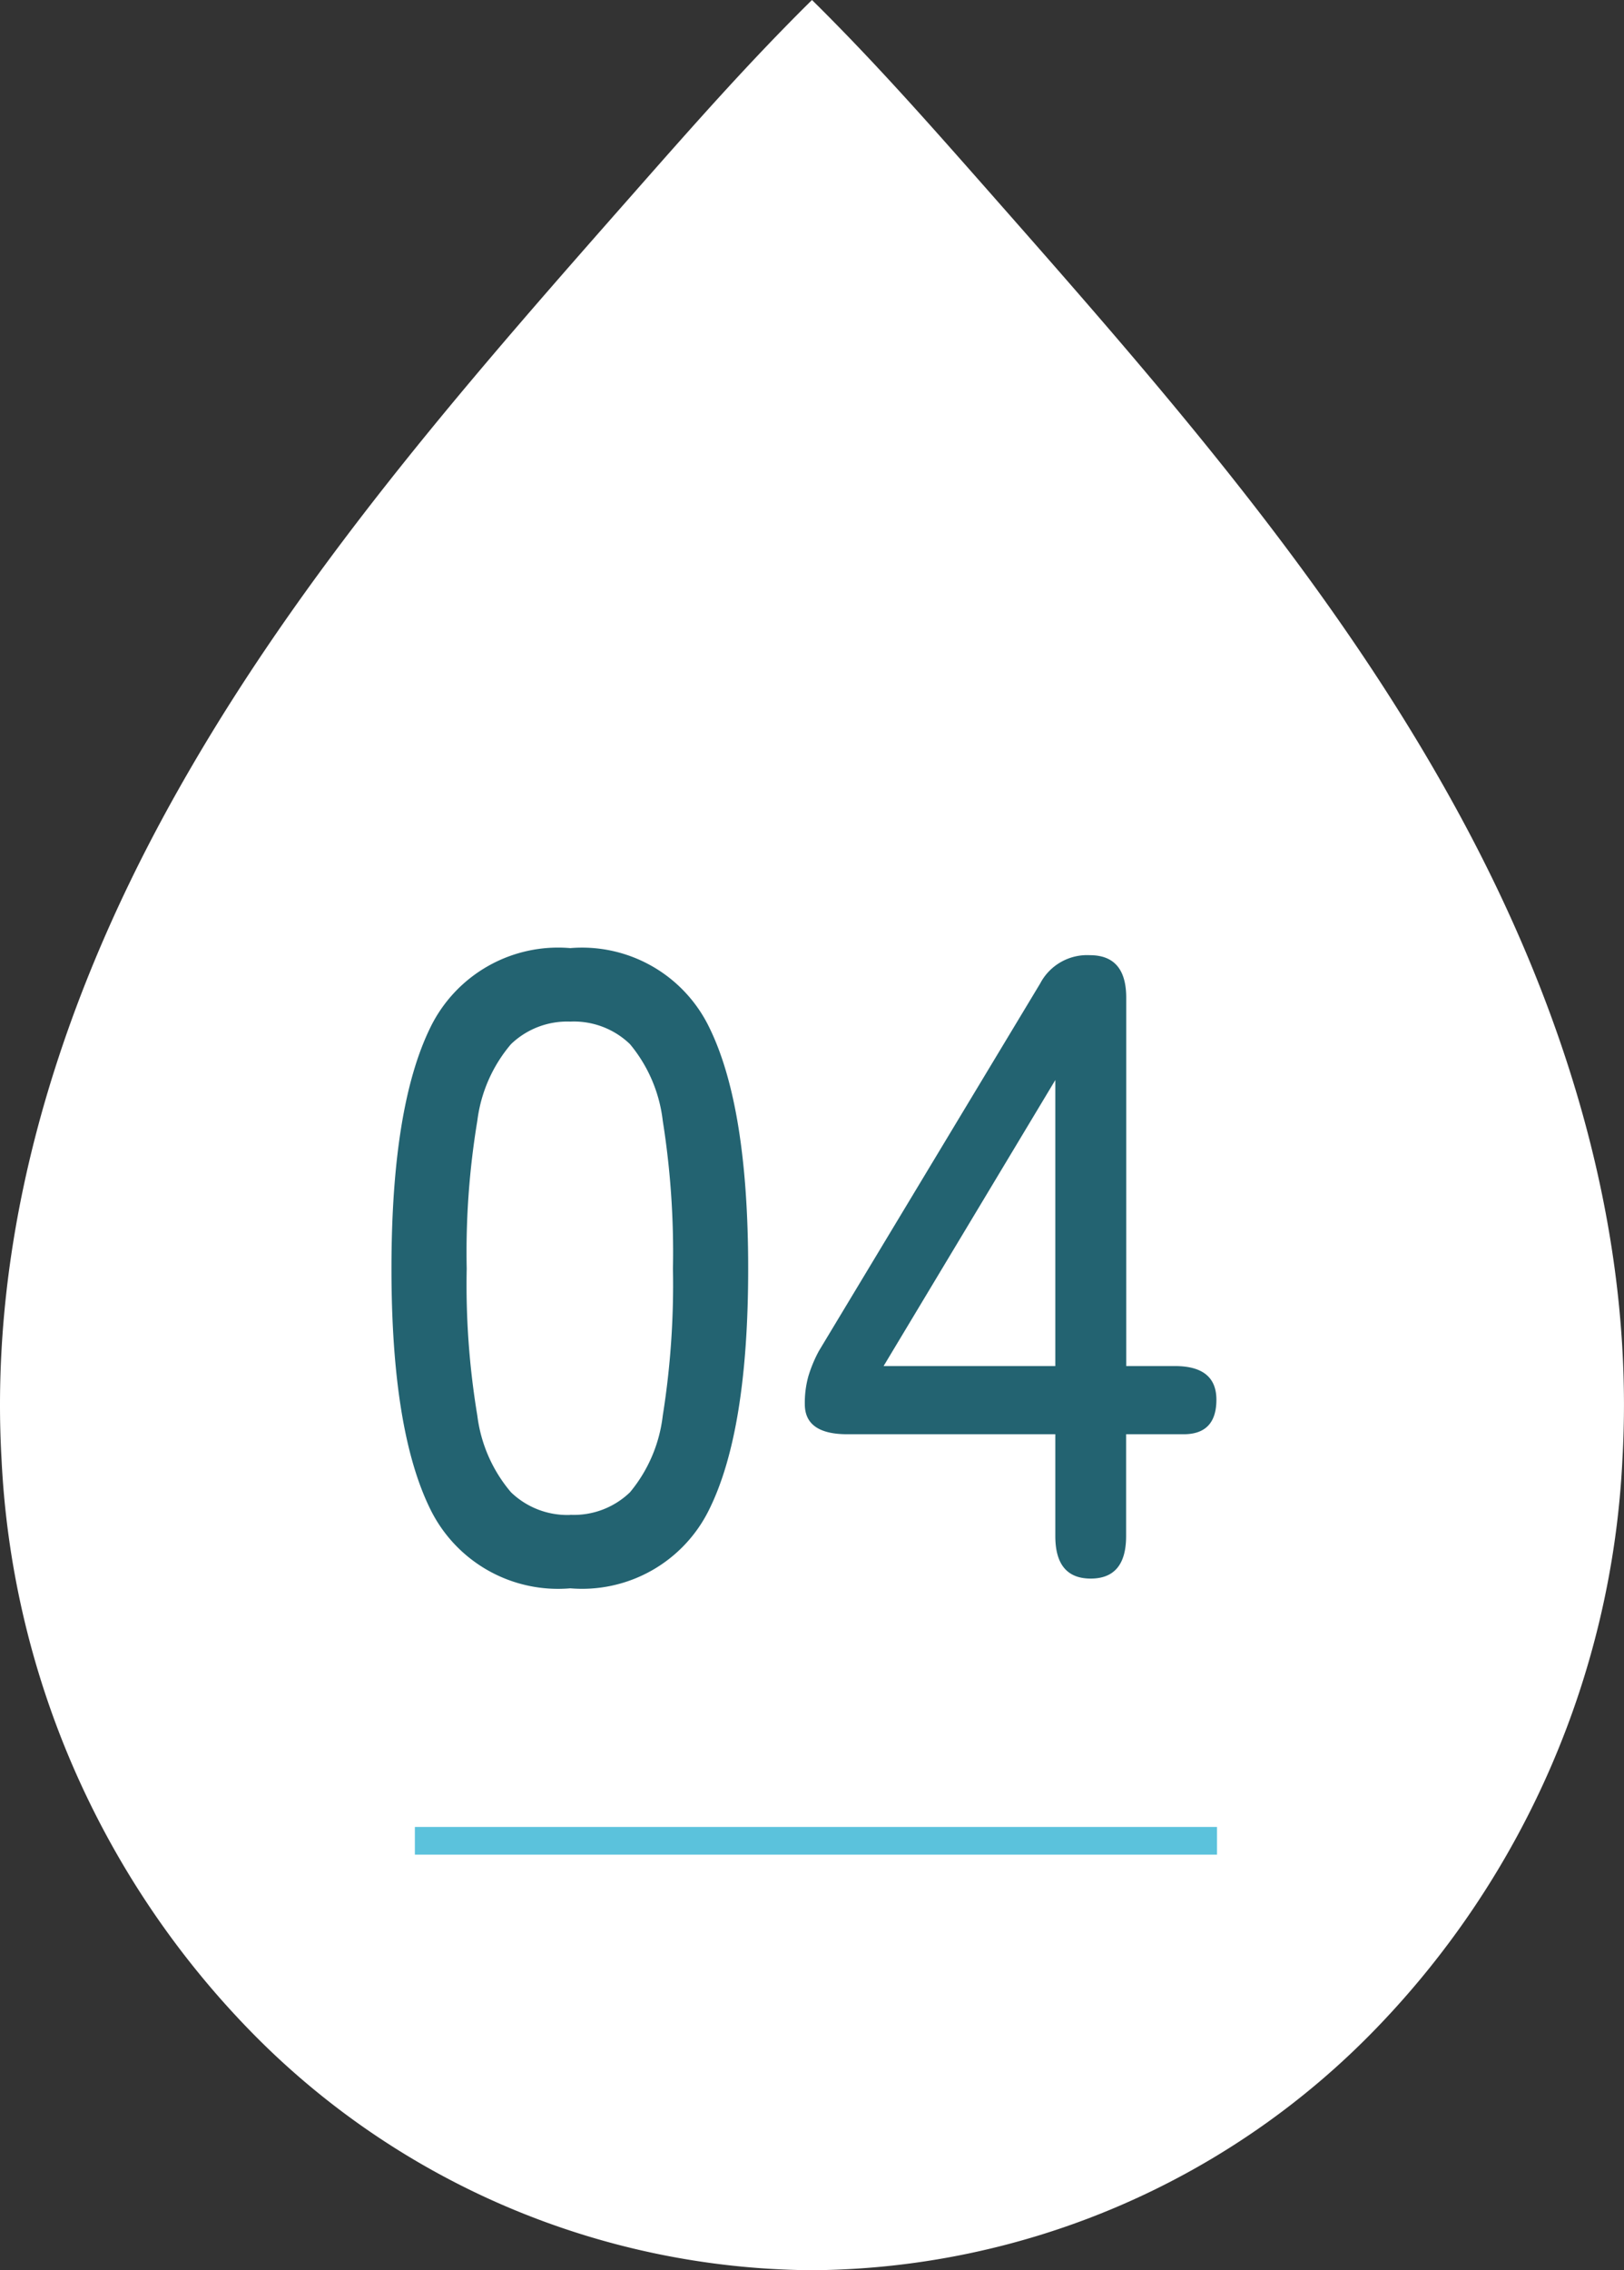
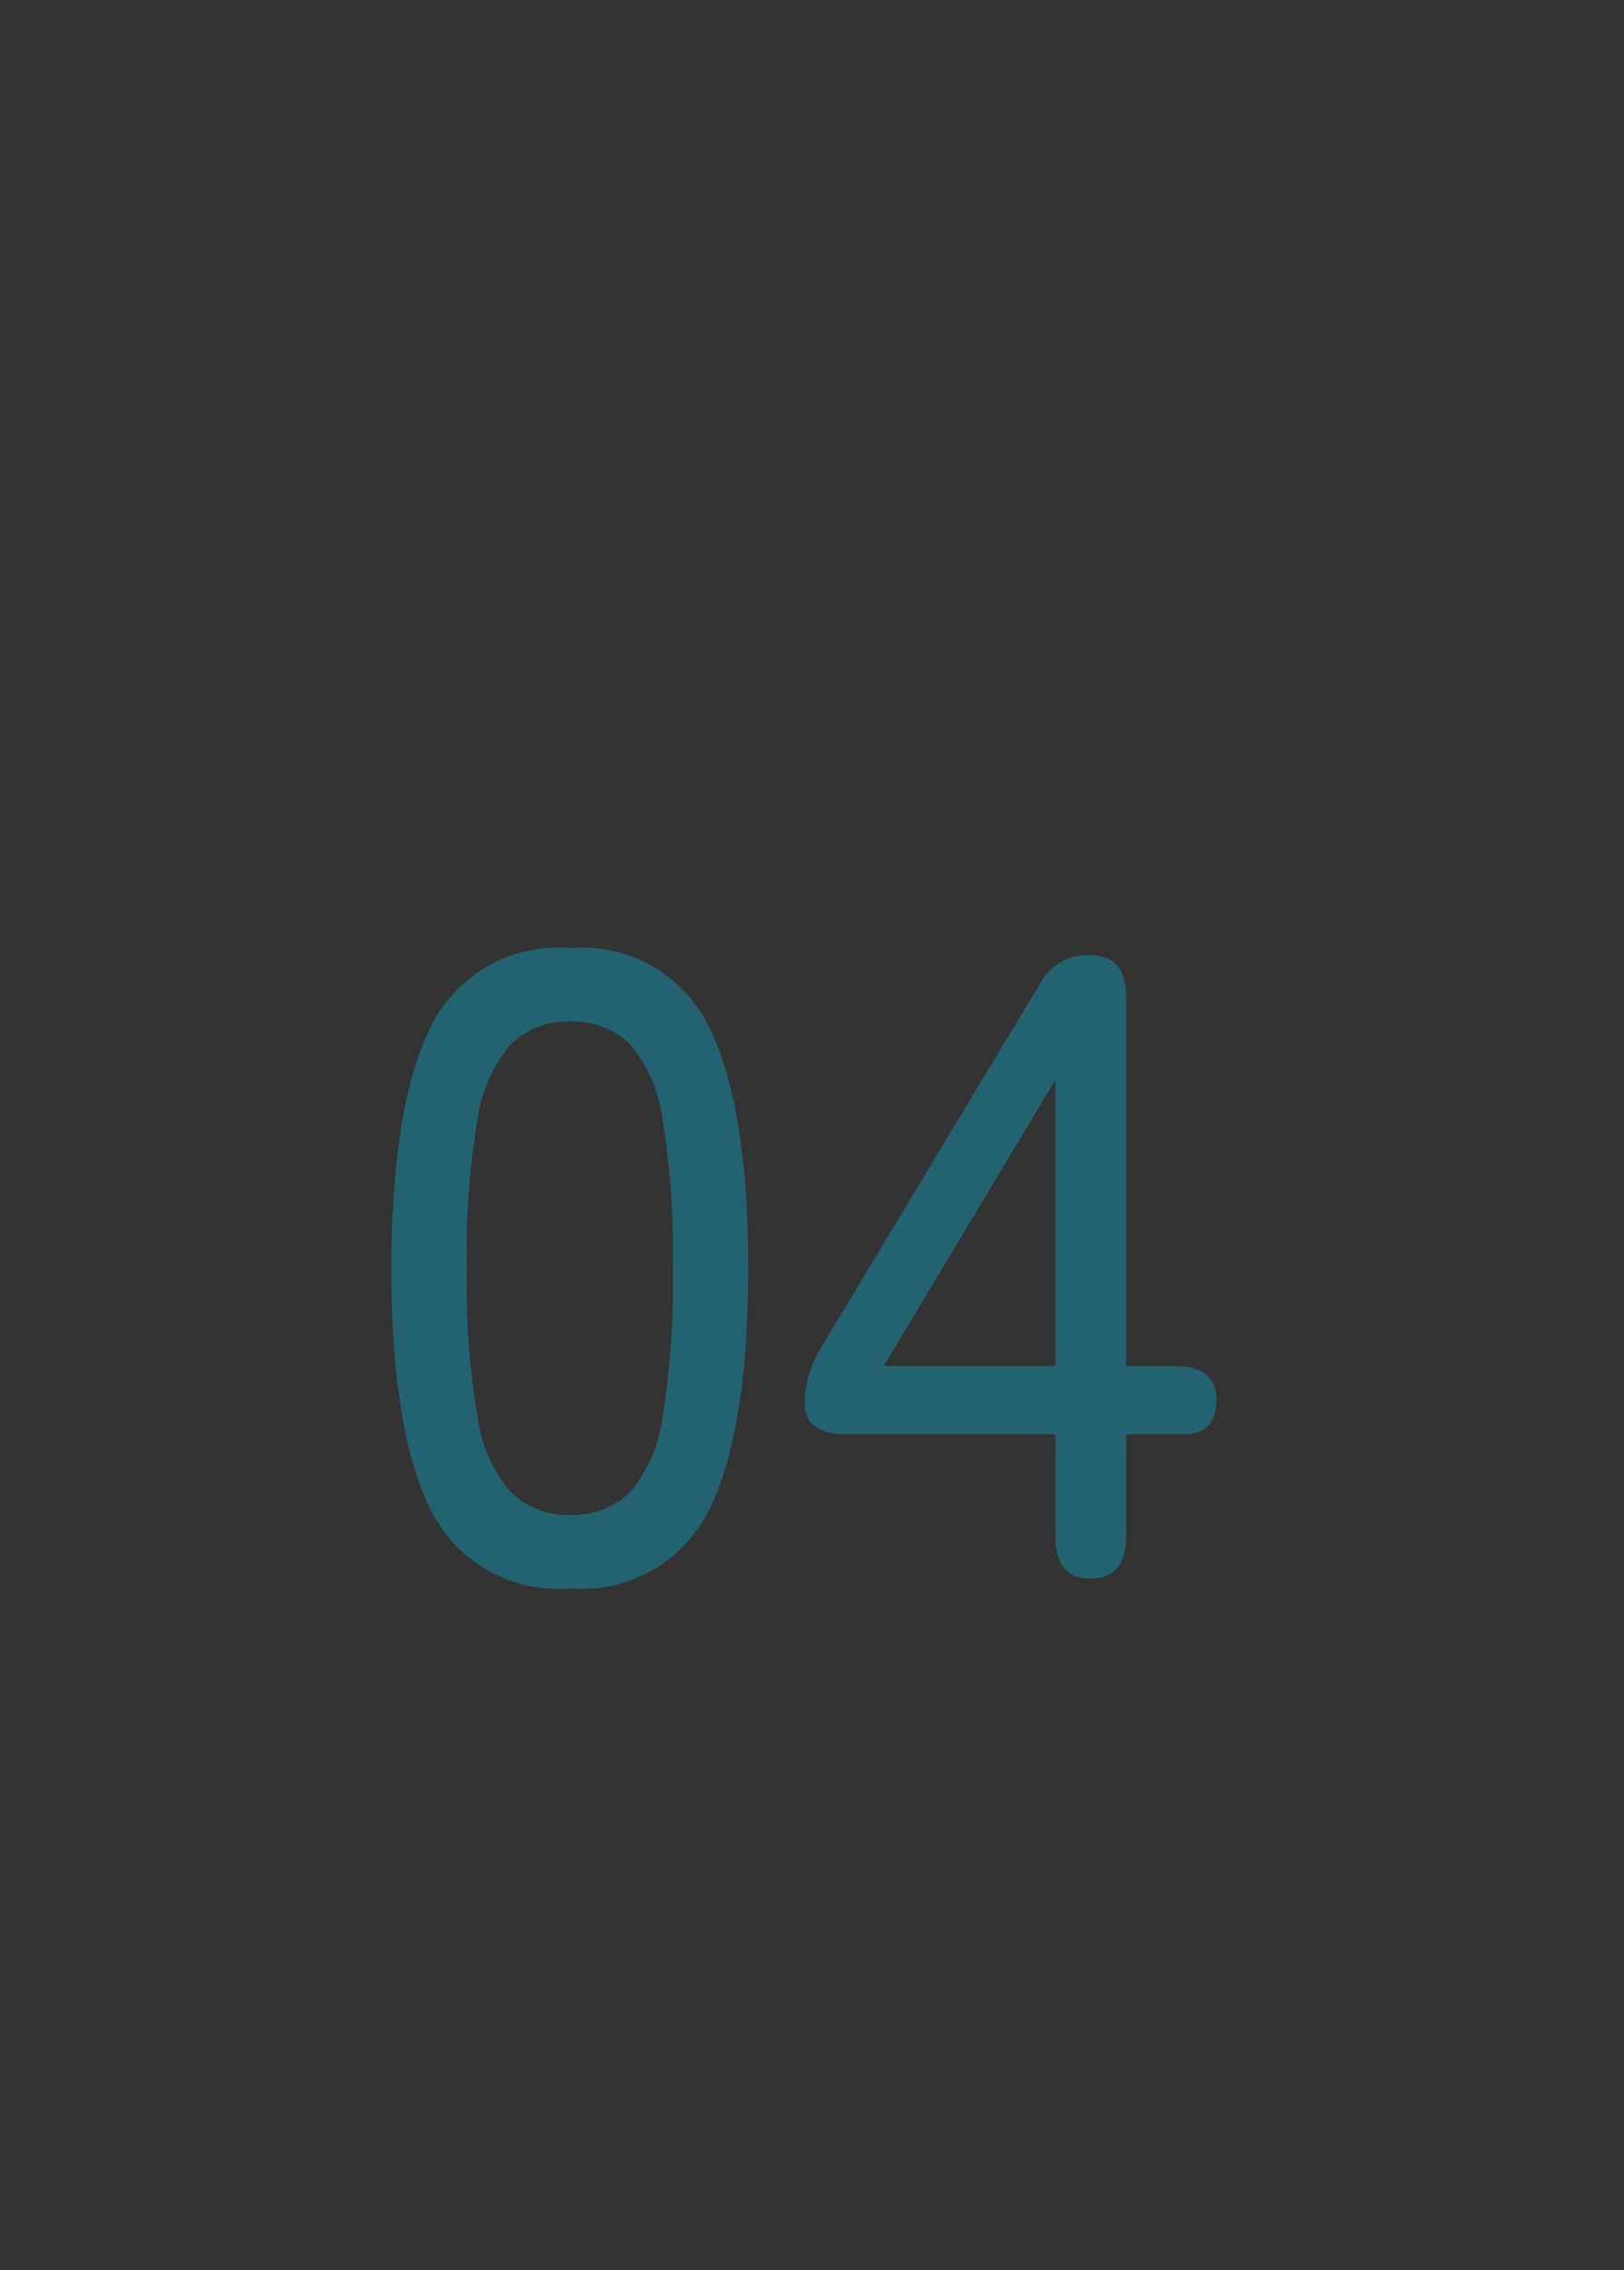
<svg xmlns="http://www.w3.org/2000/svg" width="58.713" height="82.042" viewBox="0 0 58.713 82.042">
  <rect x="0" y="0" width="58.713" height="82.042" fill="#333333" stroke="none" />
  <g id="Number" transform="translate(0)">
-     <path id="雫" d="M29.356,82.042A28.63,28.63,0,0,1,8.923,73.265,31.79,31.79,0,0,1,.056,52.741c-.63-11.053,4.225-20.5,6.876-25.048,4.447-7.633,10.333-14.308,16.075-20.824C25.054,4.546,27.1,2.223,29.356,0c2.256,2.223,4.3,4.546,6.349,6.869,5.742,6.516,11.629,13.191,16.075,20.824,2.652,4.552,7.507,14,6.876,25.048A31.787,31.787,0,0,1,49.79,73.265a28.63,28.63,0,0,1-20.434,8.777" transform="translate(0)" fill="#fff" />
    <path id="パス_472" data-name="パス 472" d="M-7.888.352A5.141,5.141,0,0,1-12.944-2.5q-1.408-2.848-1.408-8.7t1.408-8.72a5.136,5.136,0,0,1,5.056-2.864A5.109,5.109,0,0,1-2.864-19.92q1.408,2.864,1.408,8.72T-2.864-2.5A5.114,5.114,0,0,1-7.888.352Zm0-2.656a2.92,2.92,0,0,0,2.16-.816A5.28,5.28,0,0,0-4.544-5.888,30.072,30.072,0,0,0-4.176-11.2a30.31,30.31,0,0,0-.368-5.344,5.28,5.28,0,0,0-1.184-2.768,2.92,2.92,0,0,0-2.16-.816,2.933,2.933,0,0,0-2.144.816,5.277,5.277,0,0,0-1.216,2.768,29.072,29.072,0,0,0-.384,5.344,28.845,28.845,0,0,0,.384,5.312A5.277,5.277,0,0,0-10.032-3.12,2.933,2.933,0,0,0-7.888-2.3ZM10.928,0q-1.28,0-1.28-1.536v-3.68H2.128Q.592-5.216.592-6.3A3.562,3.562,0,0,1,.72-7.312,4.93,4.93,0,0,1,1.1-8.224l8-13.28A1.916,1.916,0,0,1,10.9-22.528q1.312,0,1.312,1.536V-7.68h1.76q1.5,0,1.5,1.216,0,1.248-1.184,1.248h-2.08v3.68Q12.208,0,10.928,0ZM3.44-7.68H9.648V-18.016Z" transform="translate(28.505 57.047)" fill="#236371" />
-     <path id="線_23" data-name="線 23" d="M29,.5H0v-1H29Z" transform="translate(14.999 66.523)" fill="#5bc2dc" />
  </g>
</svg>